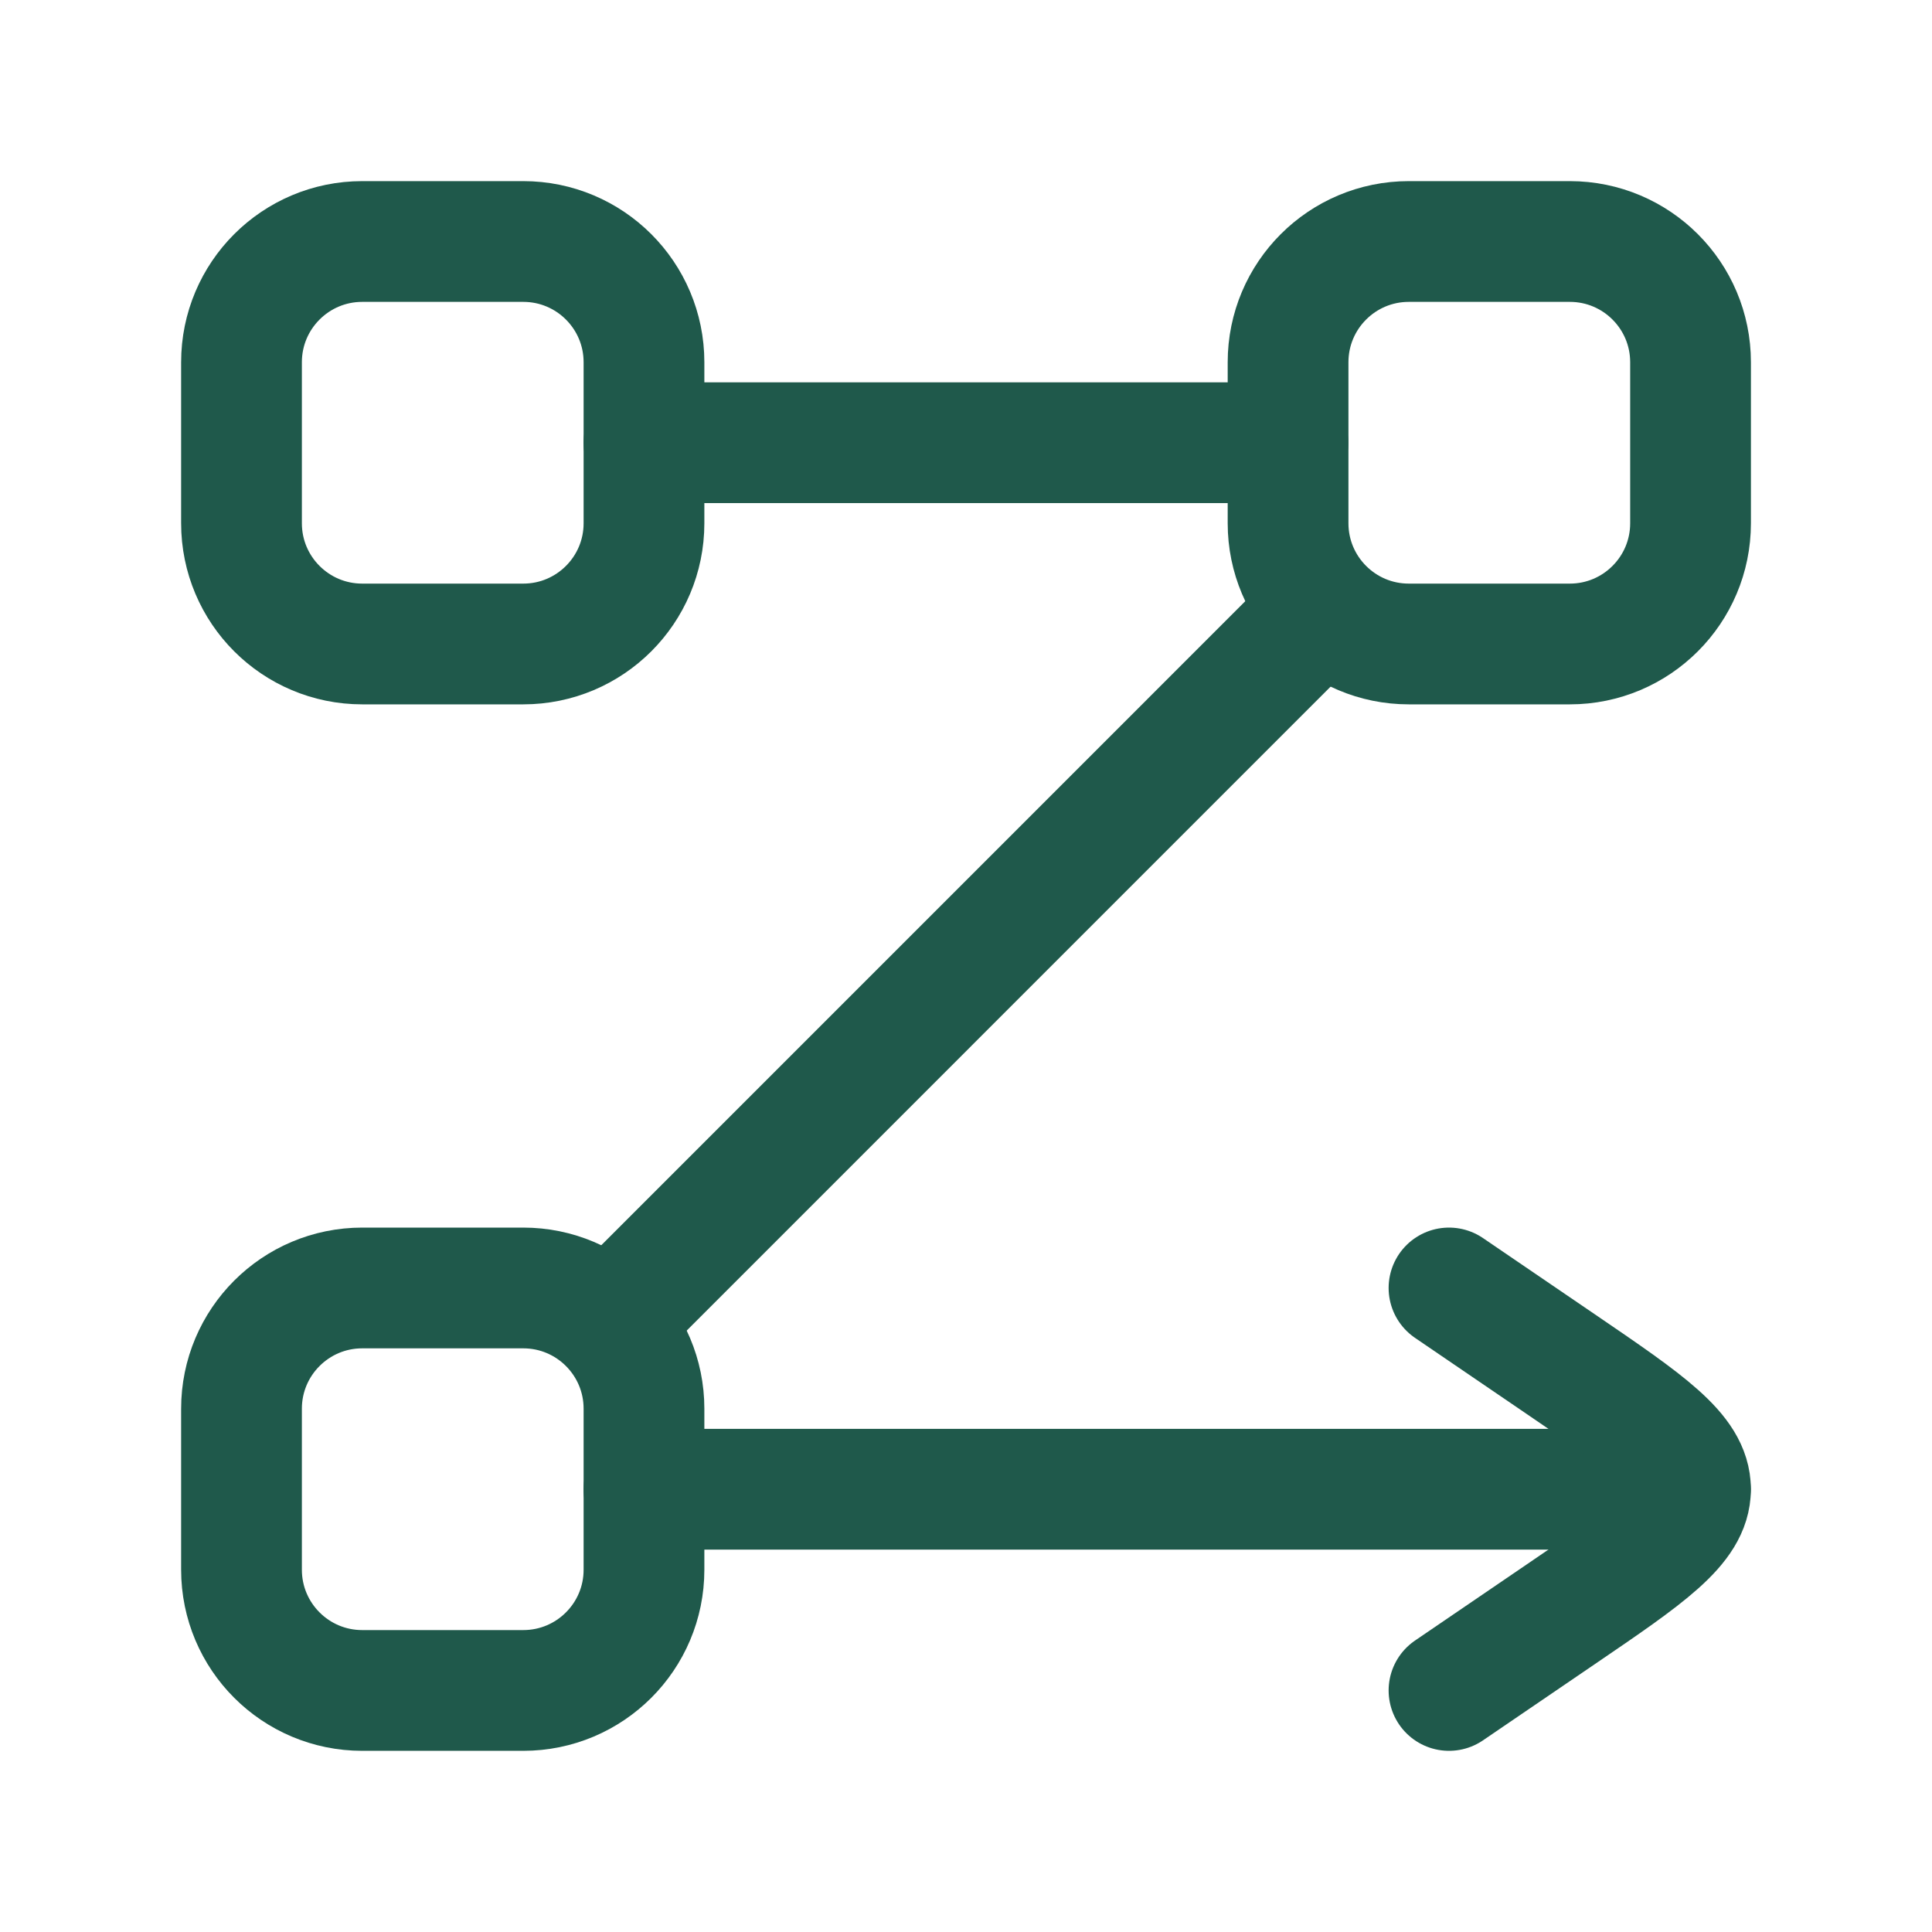
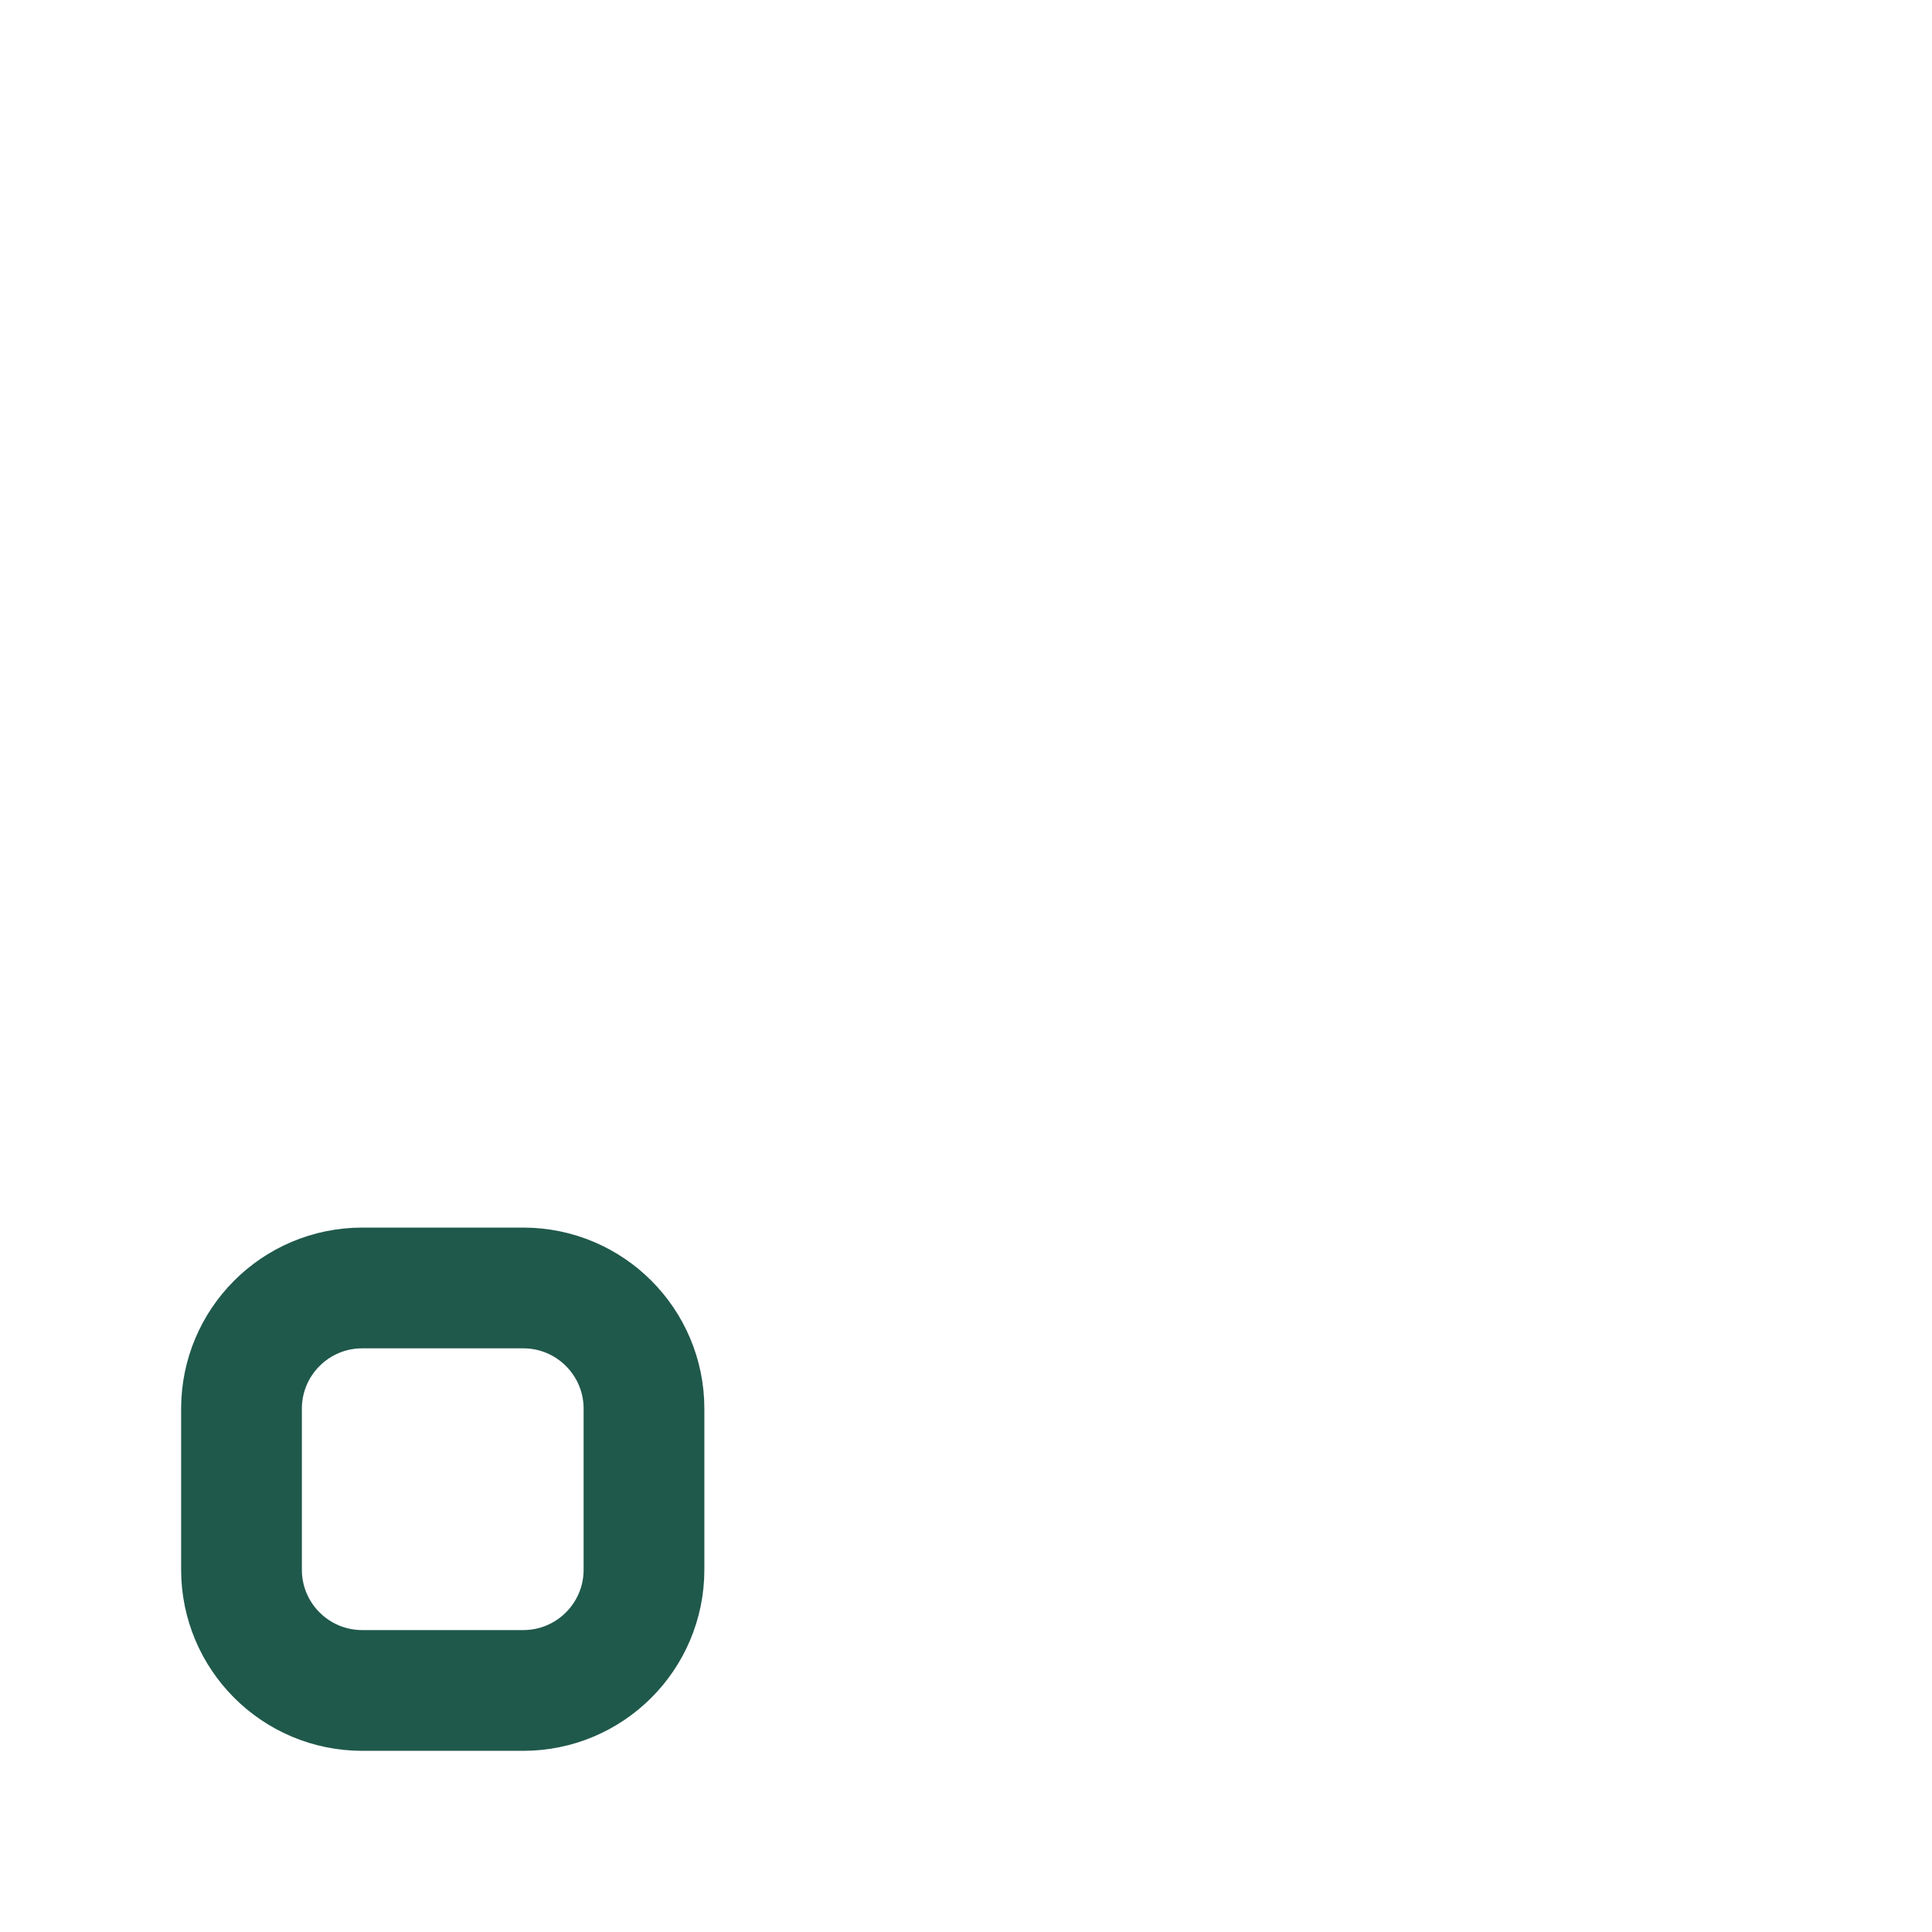
<svg xmlns="http://www.w3.org/2000/svg" width="40" height="40" viewBox="0 0 40 40" fill="none">
-   <path d="M5 7.5C5 6.119 6.119 5 7.5 5H10.833C12.214 5 13.333 6.119 13.333 7.5V10.833C13.333 12.214 12.214 13.333 10.833 13.333H7.5C6.119 13.333 5 12.214 5 10.833V7.5Z" stroke="#1F594B" stroke-width="2.5" />
  <path d="M5 29.166C5 27.785 6.119 26.666 7.5 26.666H10.833C12.214 26.666 13.333 27.785 13.333 29.166V32.499C13.333 33.88 12.214 34.999 10.833 34.999H7.5C6.119 34.999 5 33.88 5 32.499V29.166Z" stroke="#1F594B" stroke-width="2.5" />
-   <path d="M13.332 30.833H34.998M26.665 9.166H13.332M27.204 12.793L12.746 27.252" stroke="#1F594B" stroke-width="2.5" stroke-linecap="round" stroke-linejoin="round" />
-   <path d="M26.668 7.5C26.668 6.119 27.787 5 29.168 5H32.501C33.882 5 35.001 6.119 35.001 7.5V10.833C35.001 12.214 33.882 13.333 32.501 13.333H29.168C27.787 13.333 26.668 12.214 26.668 10.833V7.5Z" stroke="#1F594B" stroke-width="2.5" />
-   <path d="M30 34.999L32.314 33.422C34.105 32.202 35 31.591 35 30.833C35 30.074 34.105 29.464 32.314 28.243L30 26.666" stroke="#1F594B" stroke-width="2.5" stroke-linecap="round" stroke-linejoin="round" />
</svg>